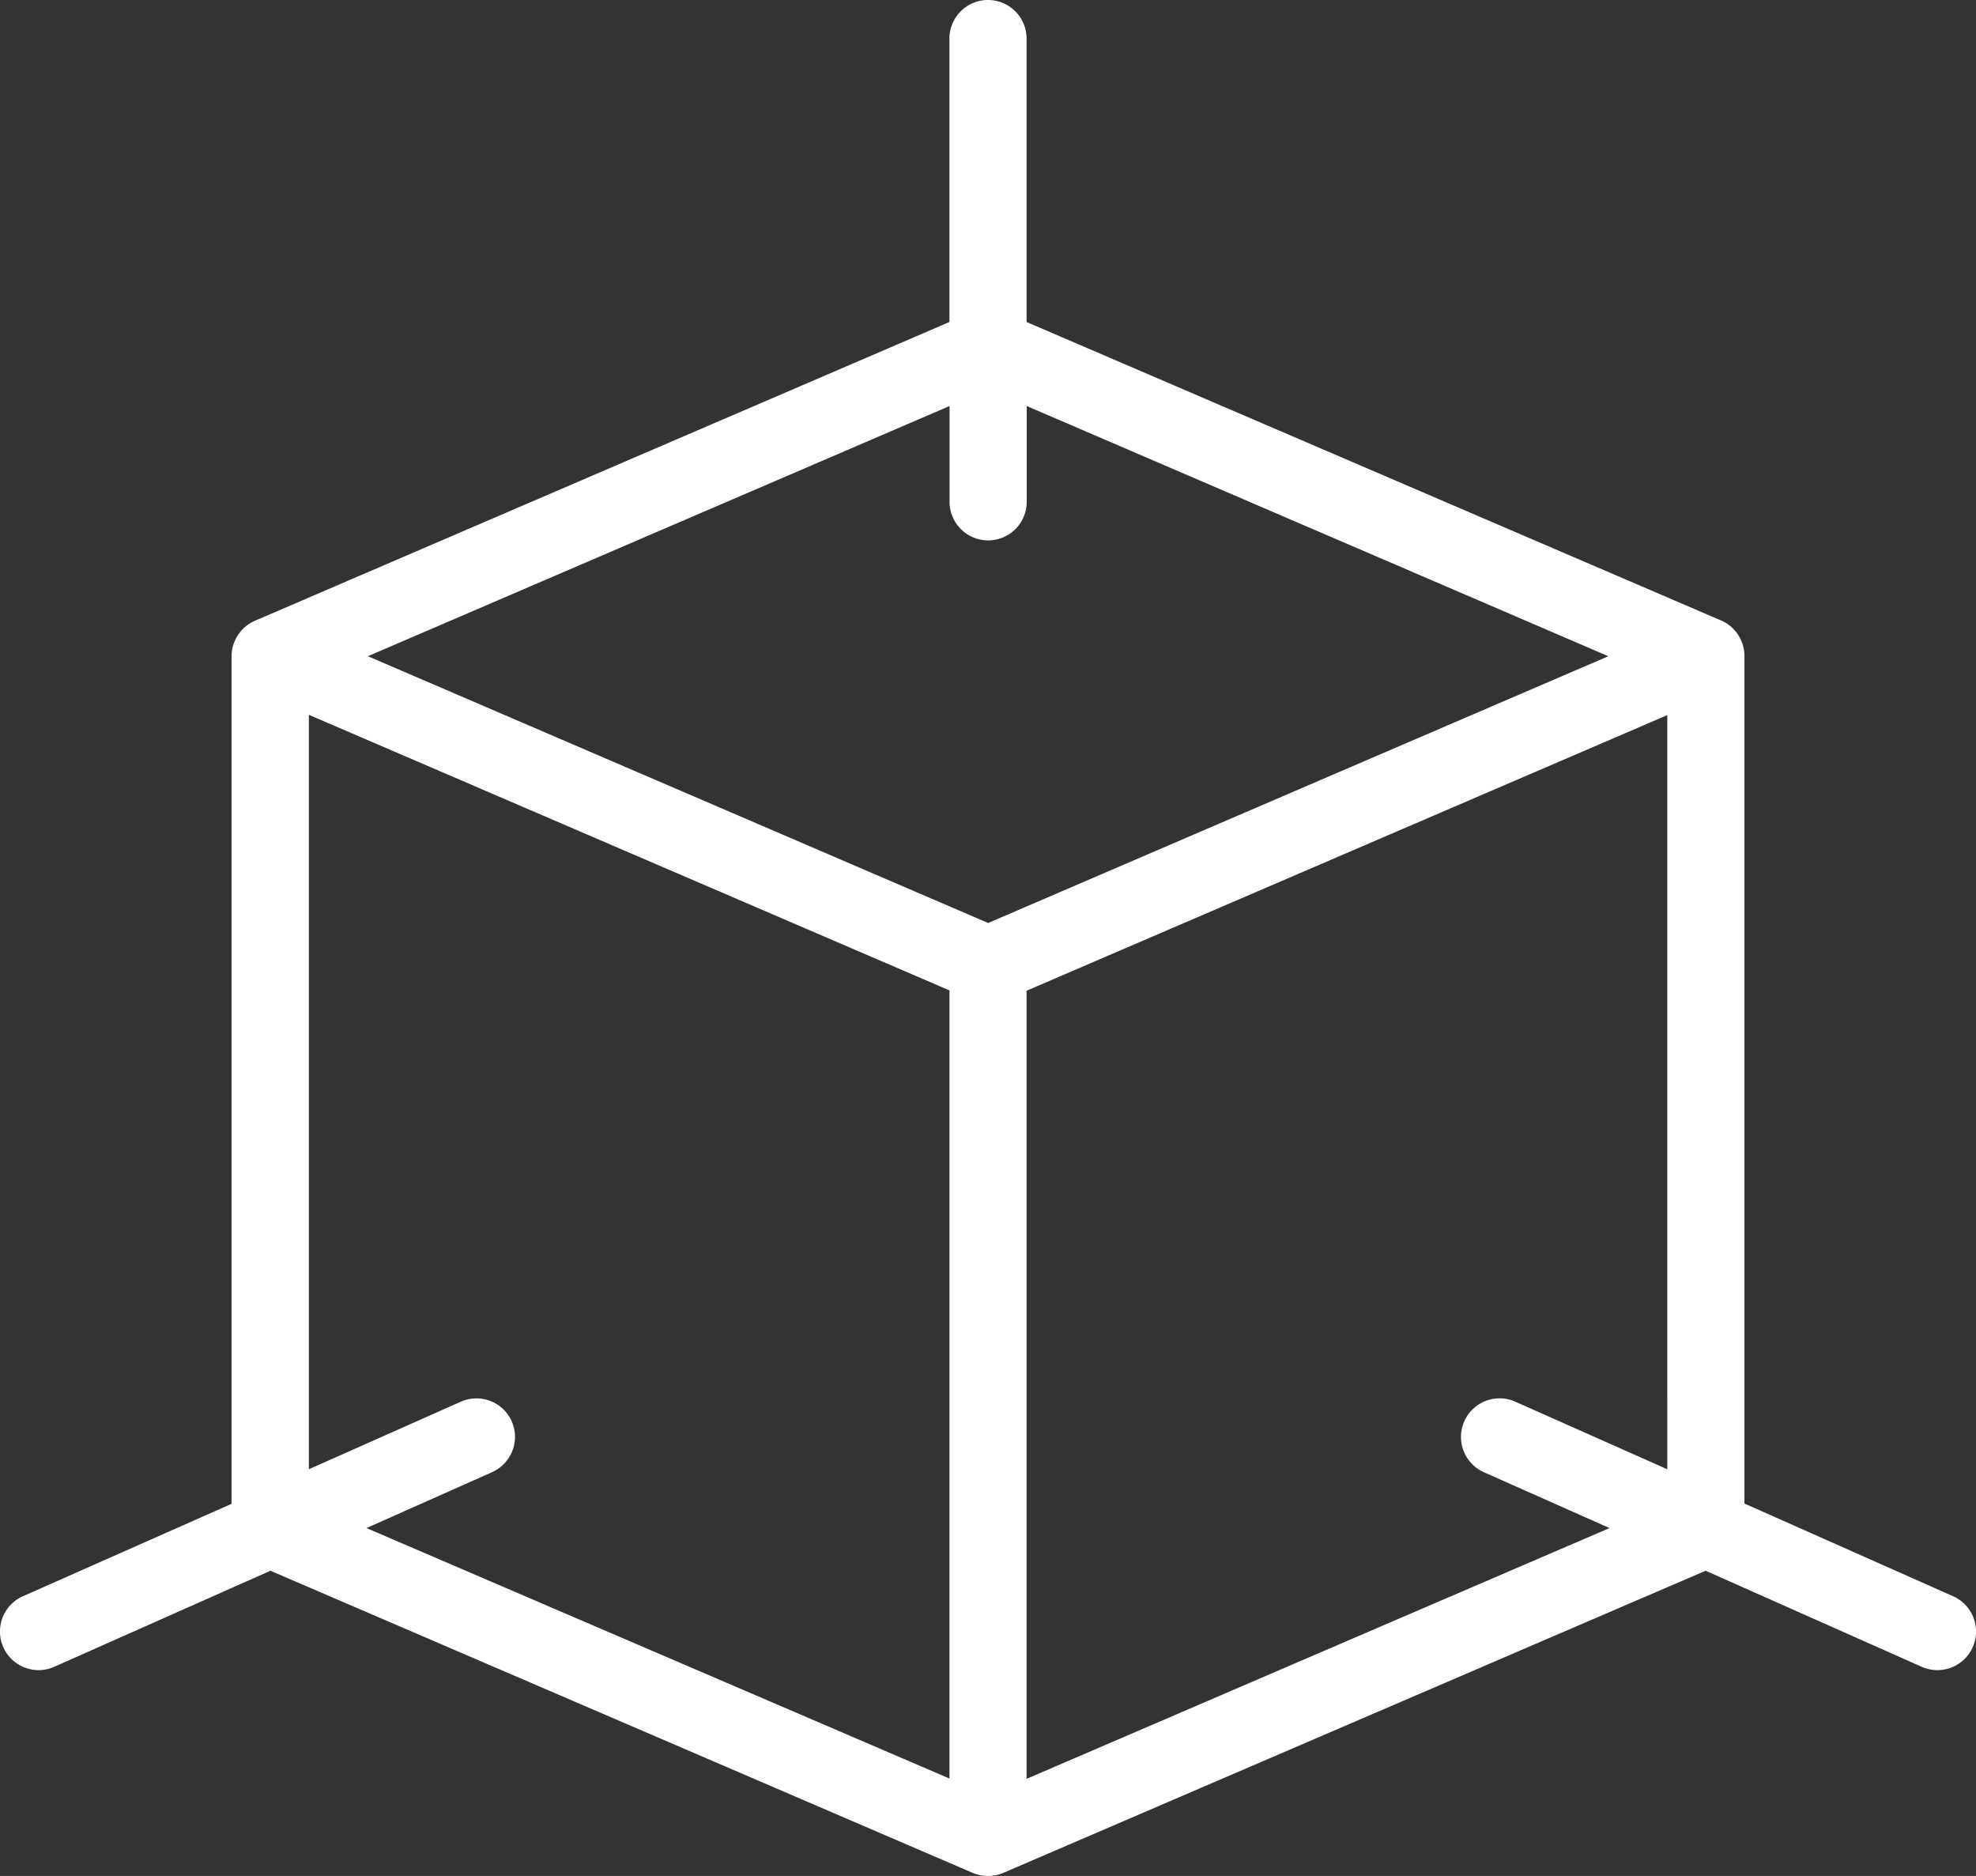
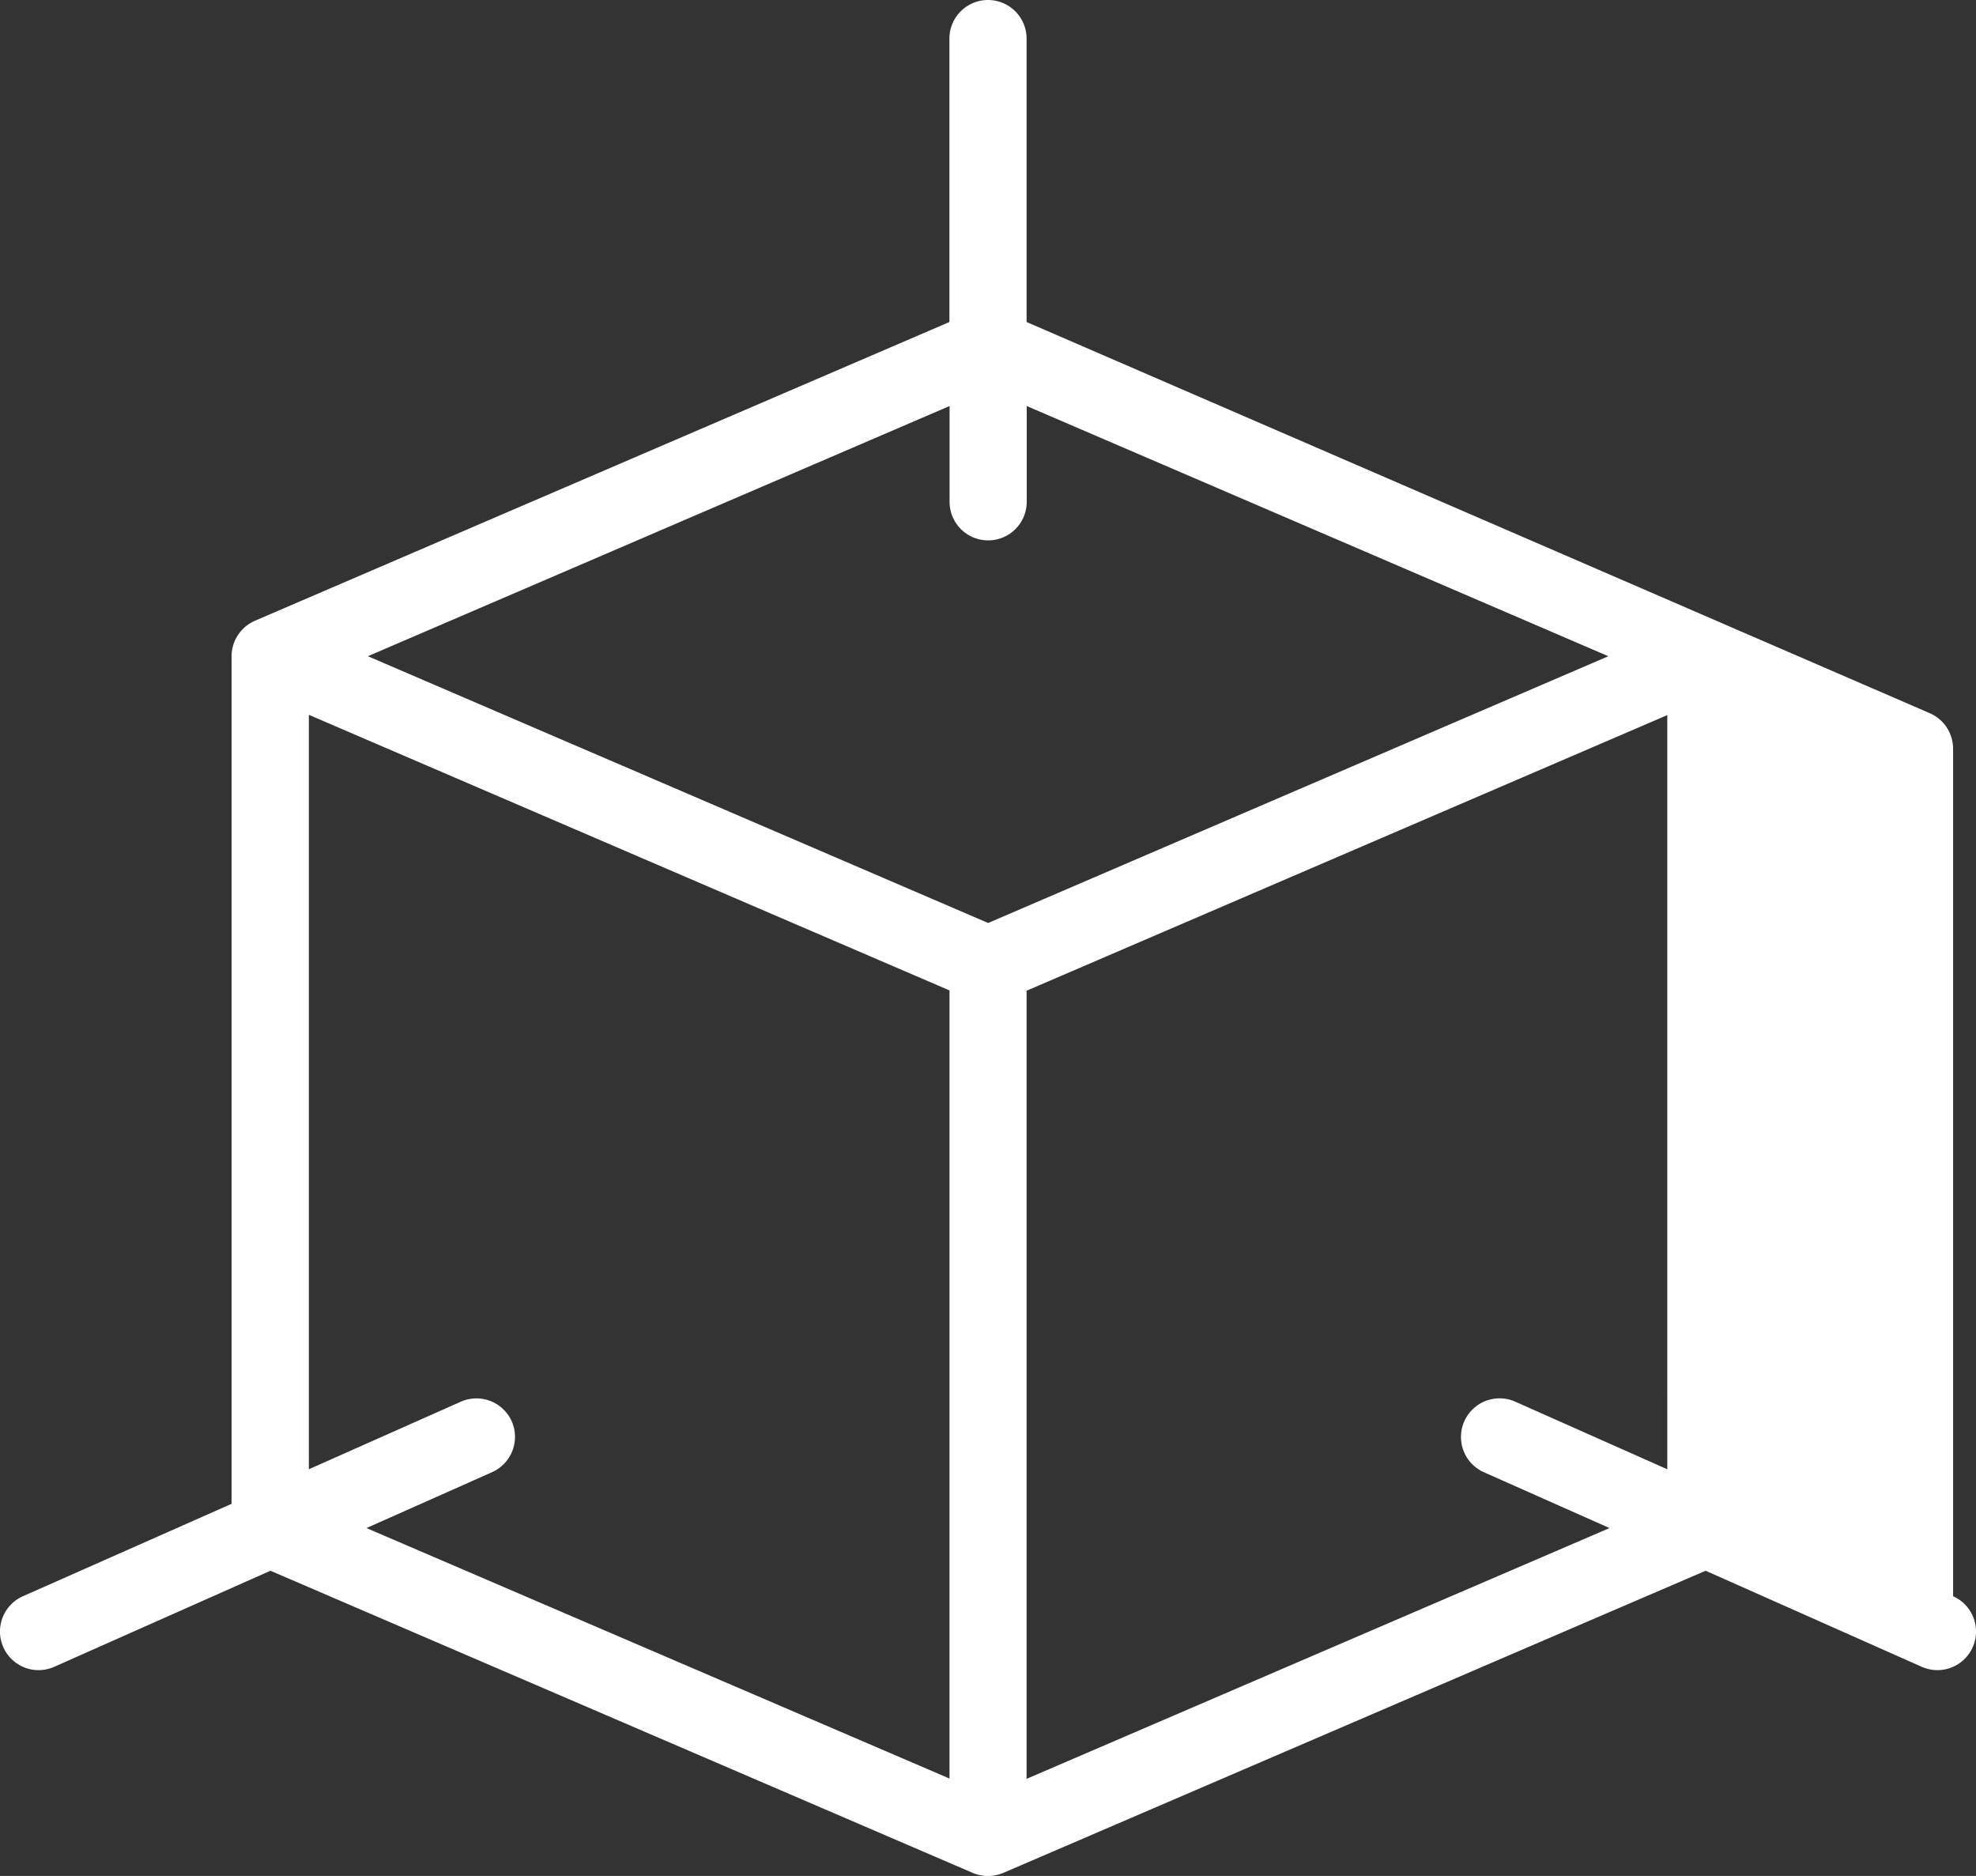
<svg xmlns="http://www.w3.org/2000/svg" viewBox="0 0 265.82 252.31" width="265.82" height="252.31" x="0" y="0">
  <rect x="0" y="0" width="265.82" height="252.31" fill="#333333" stroke="none" />
  <defs>
    <style>.cls-1{fill:#fff;}</style>
  </defs>
  <g id="Layer_2" data-name="Layer 2">
    <g id="Graphics">
-       <path class="cls-1" d="M262.74,214.69l-28.07-12.47v-114a5.22,5.22,0,0,0-3.19-4.79L138.1,43.31V5.19a5.19,5.19,0,1,0-10.38,0V43.31L34.34,83.47a5.23,5.23,0,0,0-3.19,4.79v114L3.08,214.69a5.19,5.19,0,0,0,4.22,9.49l29.08-12.92,94.48,40.64a5.26,5.26,0,0,0,4.1,0l94.49-40.64,29.07,12.92a5.19,5.19,0,1,0,4.22-9.49Zm-135-160.08V67.49a5.19,5.19,0,1,0,10.38,0V54.61l78.24,33.65-83.43,35.88L49.49,88.26ZM68.84,191.16A5.2,5.2,0,0,0,62,188.52l-20.45,9.09V96.14l86.18,37.07v106L49.3,205.52,66.2,198A5.2,5.2,0,0,0,68.84,191.16Zm69.26,48.09v-106l86.19-37.07V197.61l-20.45-9.09a5.19,5.19,0,1,0-4.22,9.49l16.9,7.51Z" />
+       <path class="cls-1" d="M262.74,214.69v-114a5.22,5.22,0,0,0-3.19-4.79L138.1,43.31V5.19a5.19,5.19,0,1,0-10.38,0V43.31L34.34,83.47a5.23,5.23,0,0,0-3.19,4.79v114L3.08,214.69a5.19,5.19,0,0,0,4.22,9.49l29.08-12.92,94.48,40.64a5.26,5.26,0,0,0,4.1,0l94.49-40.64,29.07,12.92a5.19,5.19,0,1,0,4.22-9.49Zm-135-160.08V67.49a5.19,5.19,0,1,0,10.38,0V54.61l78.24,33.65-83.43,35.88L49.49,88.26ZM68.84,191.16A5.2,5.2,0,0,0,62,188.52l-20.45,9.09V96.14l86.18,37.07v106L49.3,205.52,66.2,198A5.2,5.2,0,0,0,68.84,191.16Zm69.26,48.09v-106l86.19-37.07V197.61l-20.45-9.09a5.19,5.19,0,1,0-4.22,9.49l16.9,7.51Z" />
    </g>
  </g>
</svg>